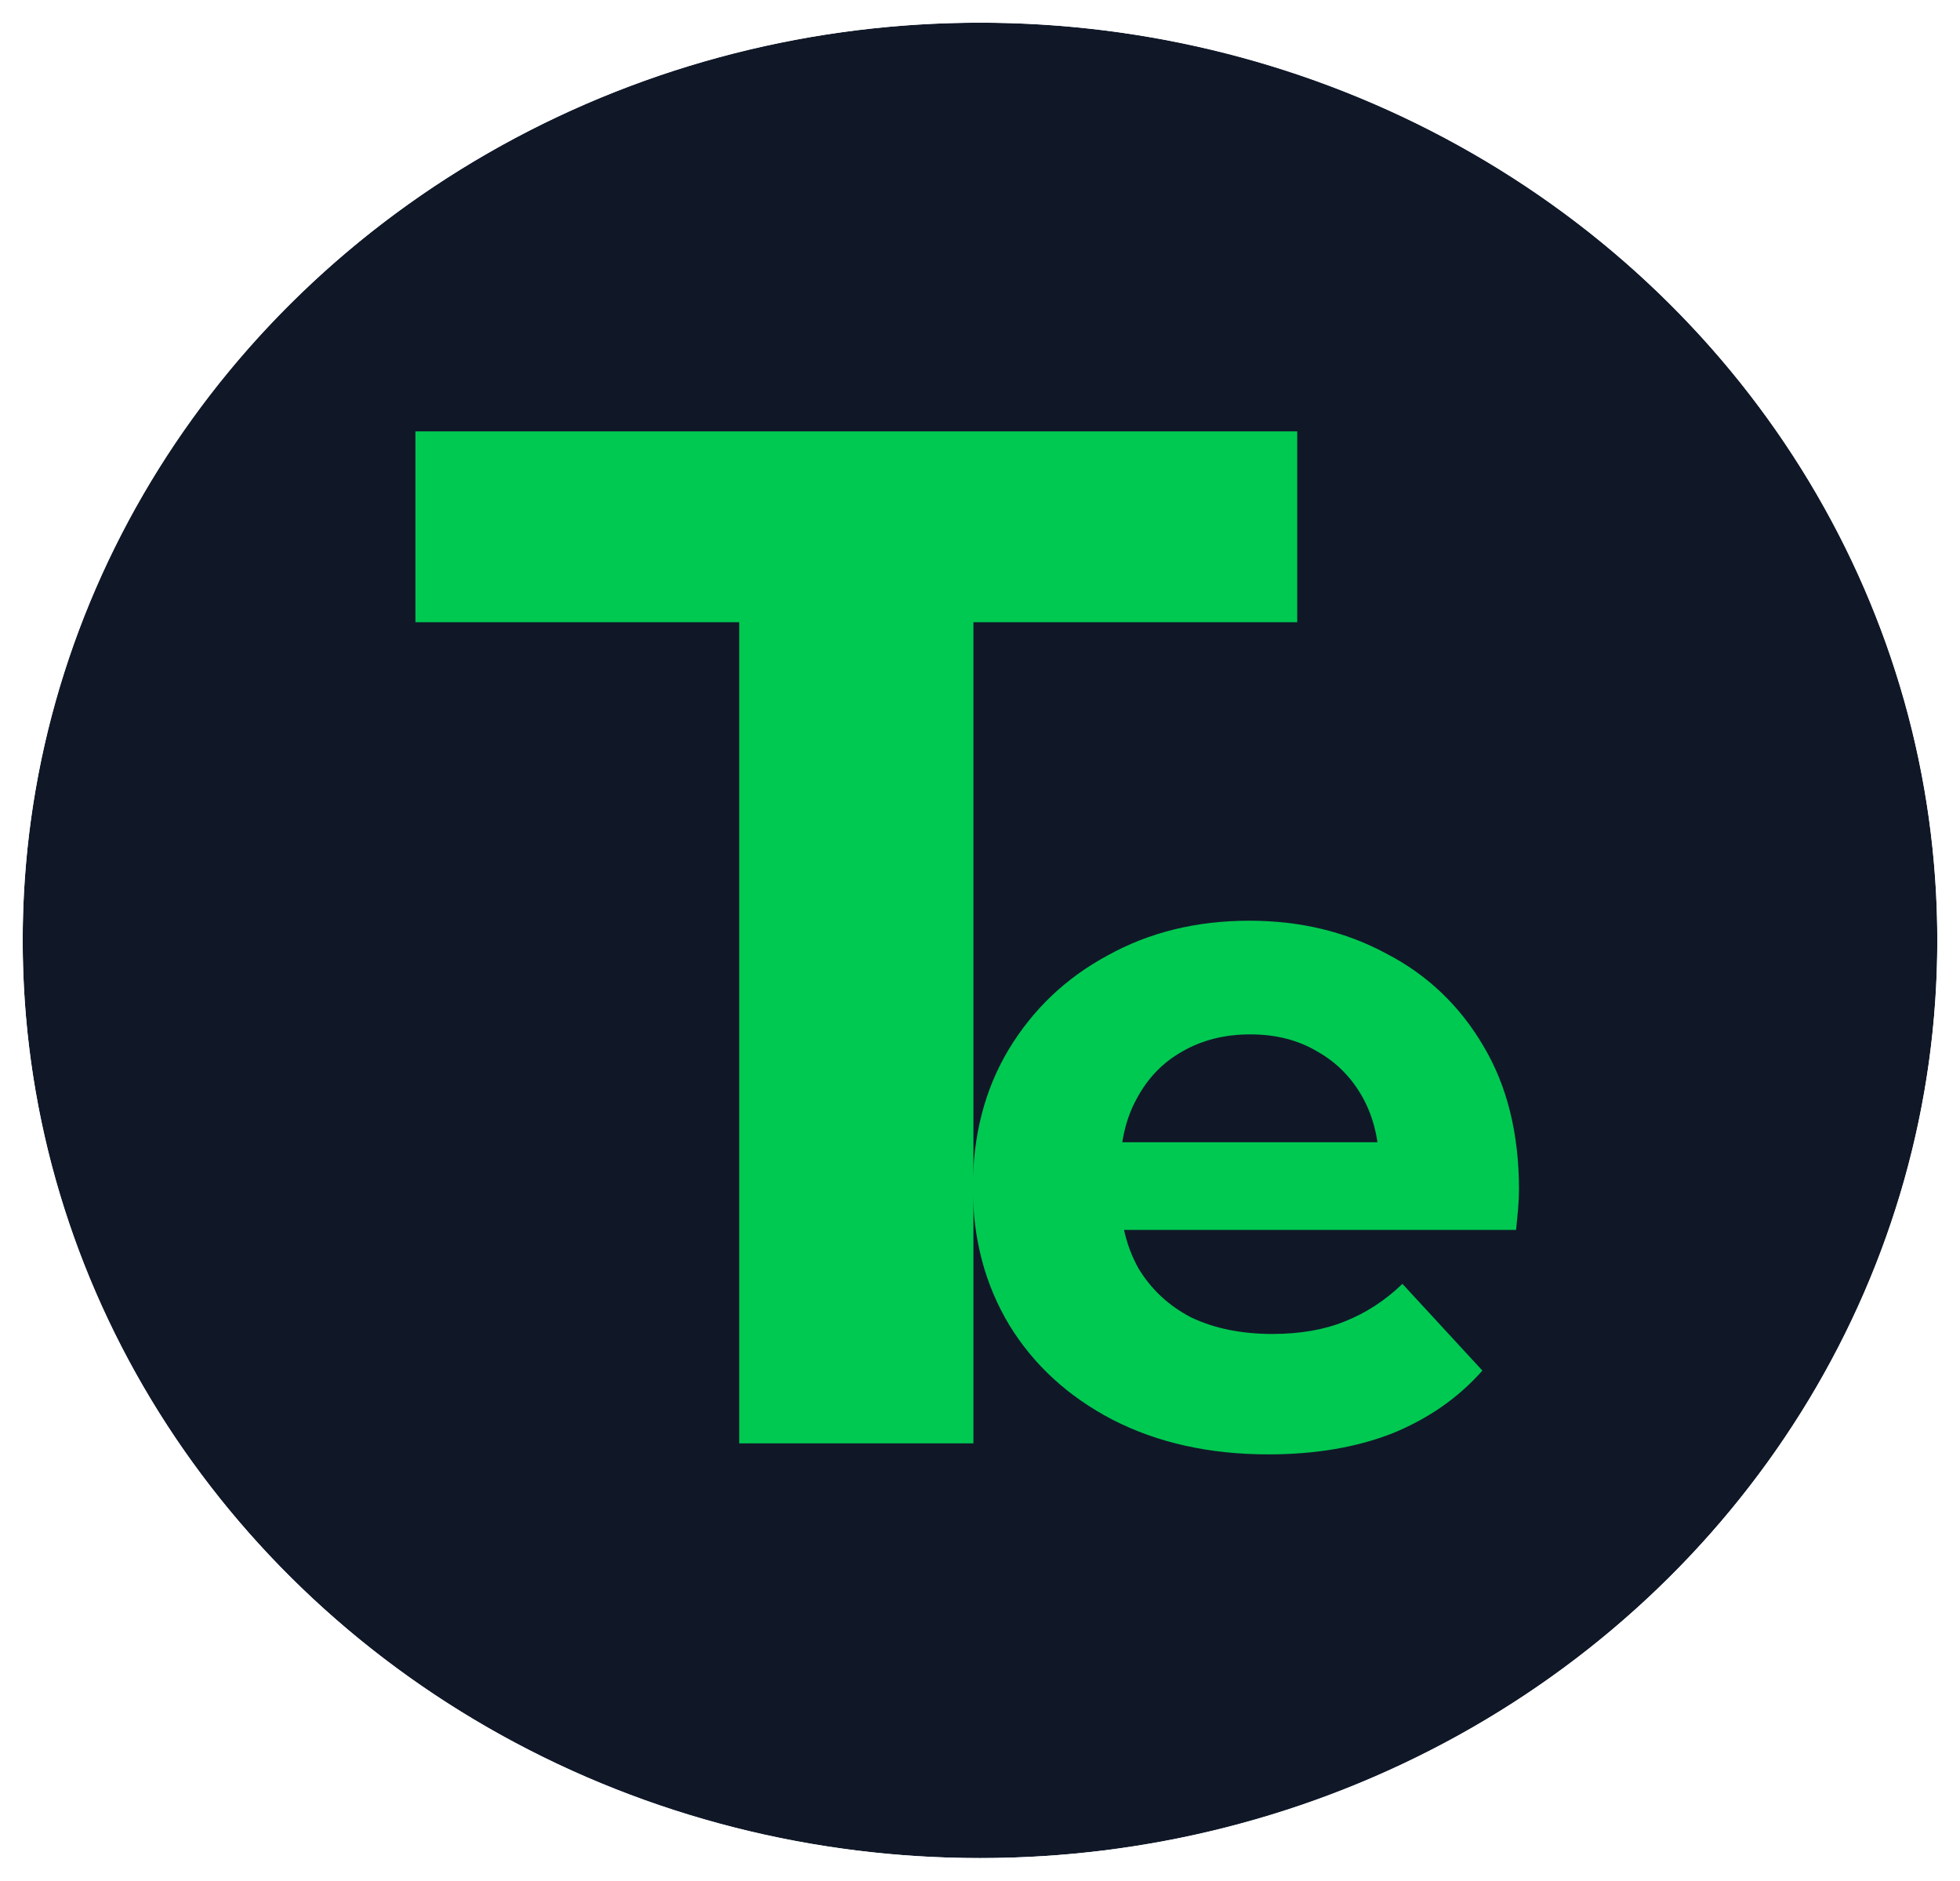
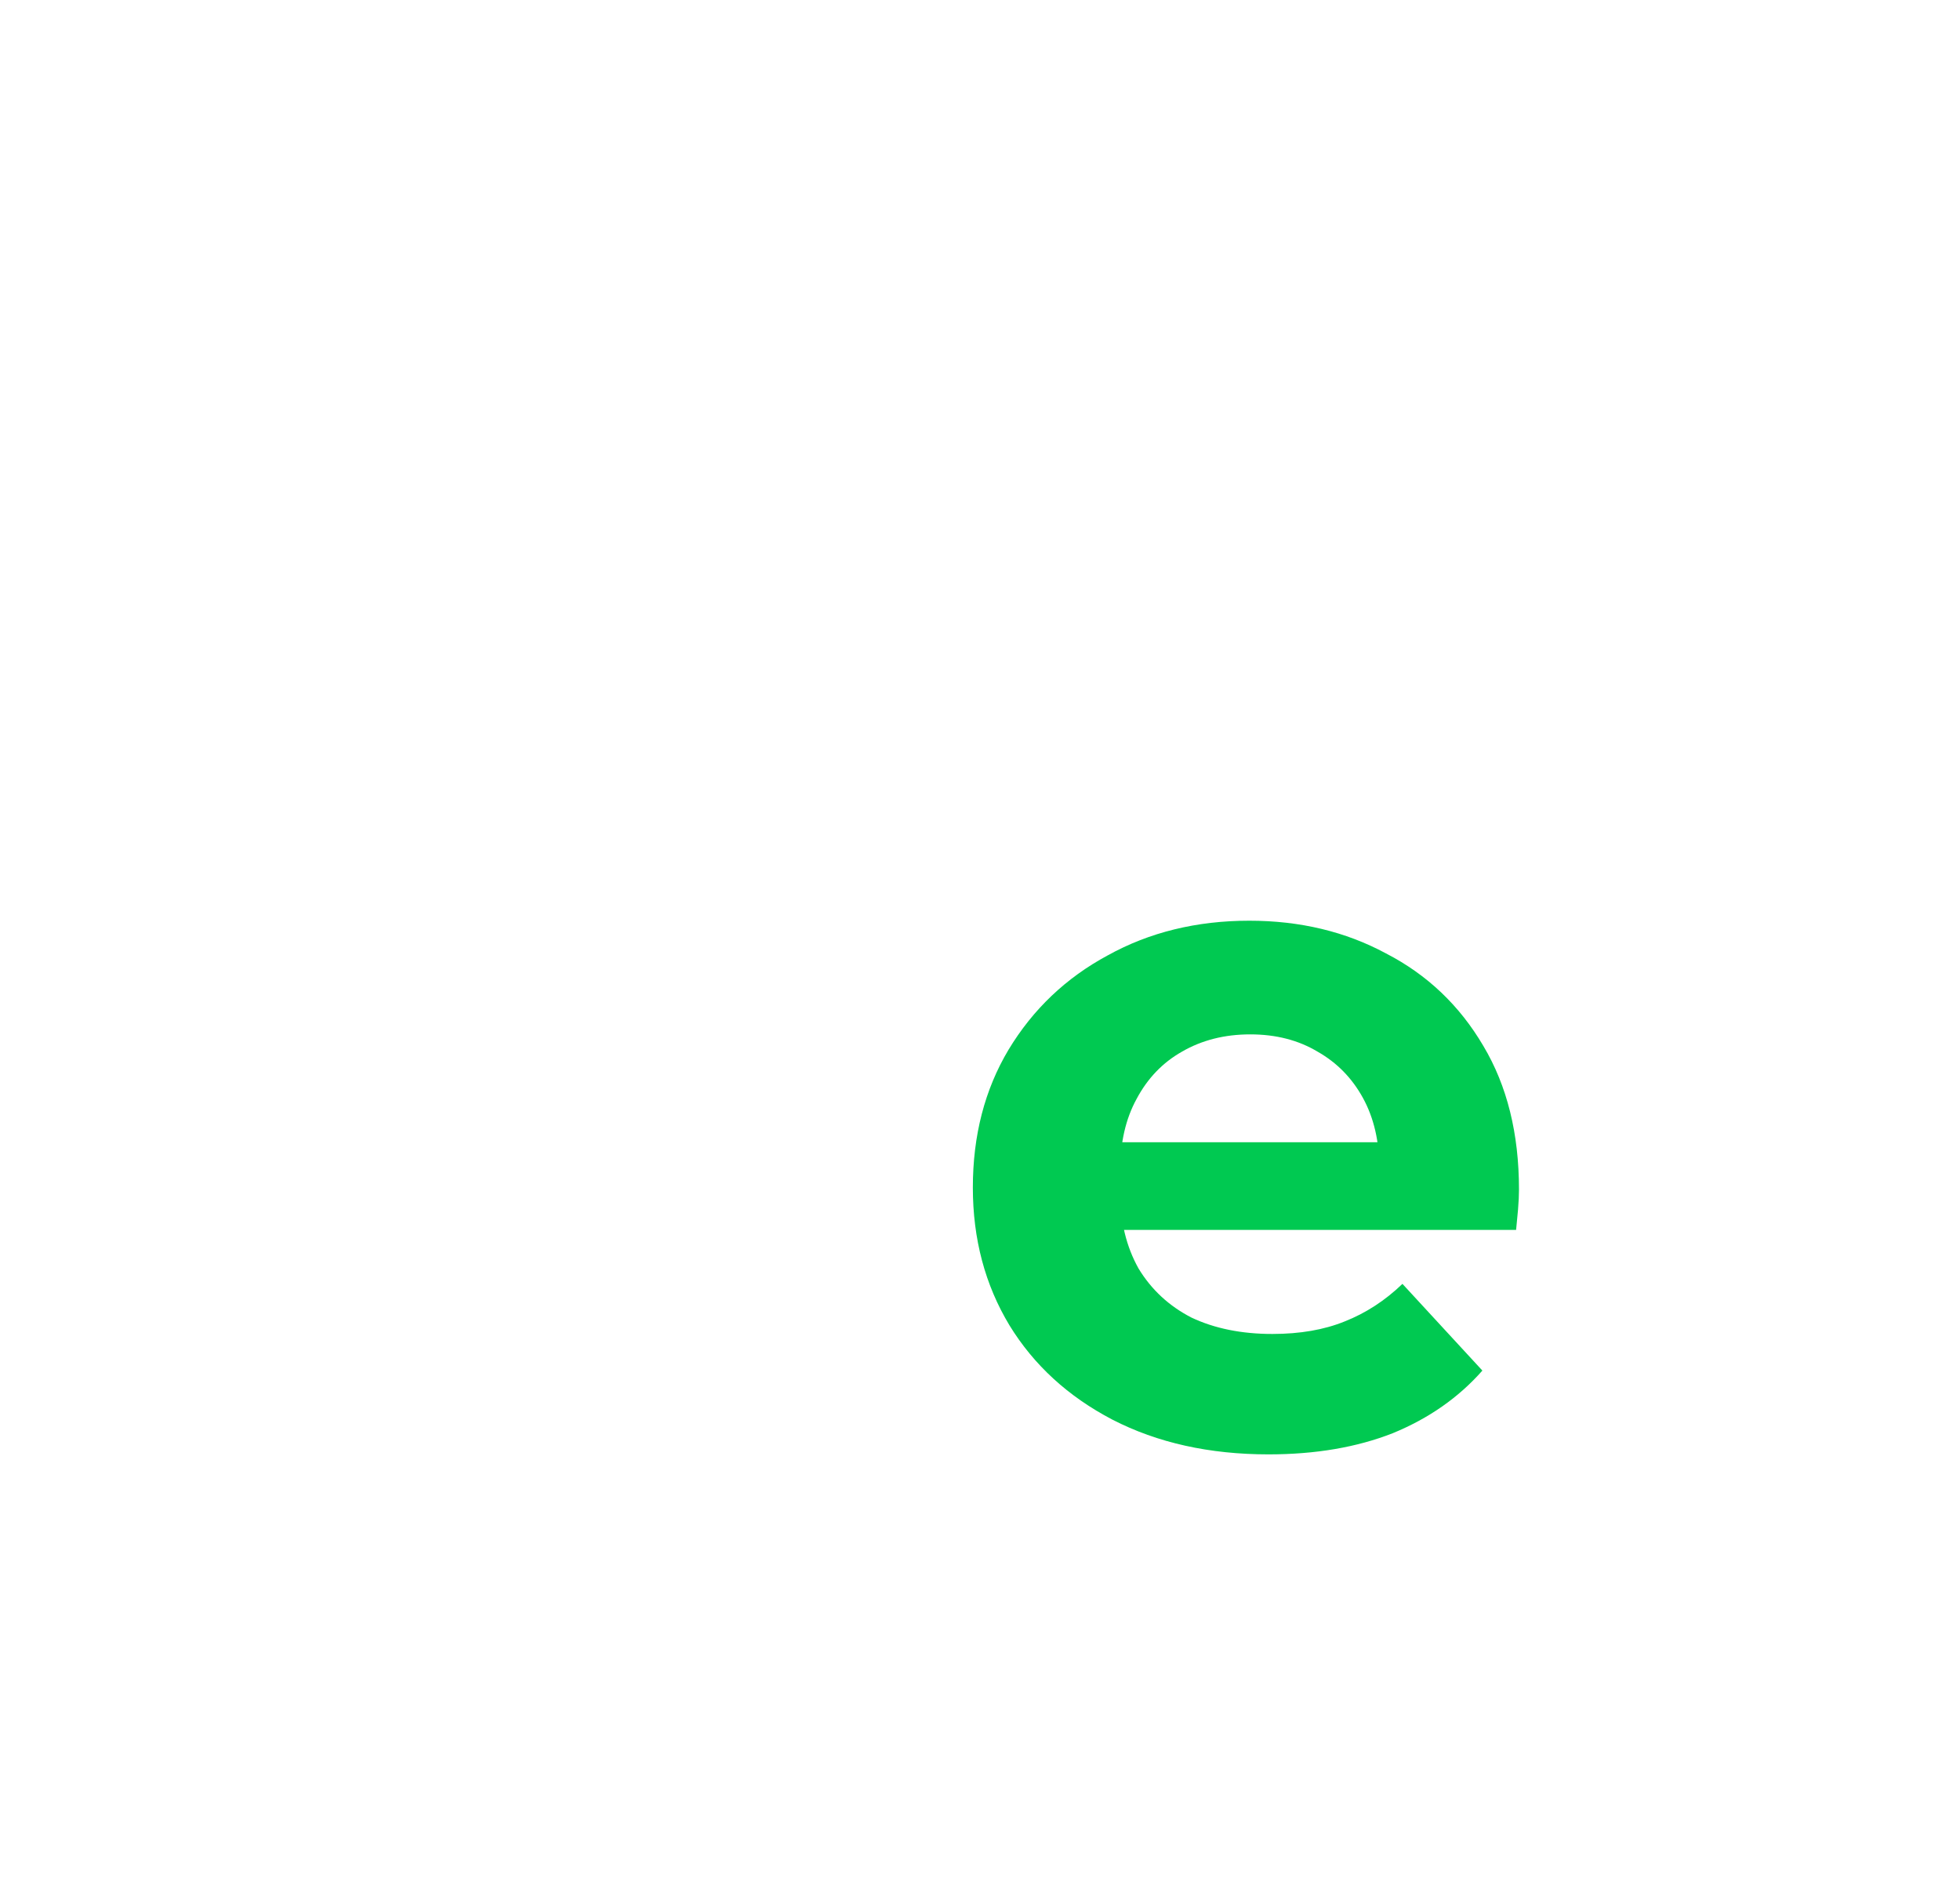
<svg xmlns="http://www.w3.org/2000/svg" width="1555" height="1492" viewBox="0 0 1555 1492" fill="none">
  <g filter="url(#filter0_d_394_2)">
-     <ellipse cx="773.5" cy="742" rx="759.5" ry="728" fill="#101828" />
-     <path d="M773.5 1475C1195.52 1475 1538 1147.02 1538 742C1538 336.978 1195.52 9 773.5 9C351.48 9 9 336.978 9 742C9 1147.02 351.48 1475 773.5 1475Z" stroke="white" stroke-width="10" />
-   </g>
-   <path d="M586.479 1145V493.595H329.587V342.212H1029.16V493.595H772.267V1145H586.479Z" fill="#00C951" />
+     </g>
  <path d="M1006.43 1153.74C959.558 1153.74 918.293 1144.57 882.631 1126.23C847.479 1107.89 820.224 1082.93 800.865 1051.34C781.505 1019.25 771.826 982.822 771.826 942.066C771.826 900.8 781.251 864.374 800.1 832.789C819.46 800.693 845.696 775.73 878.811 757.899C911.925 739.559 949.369 730.389 991.144 730.389C1031.39 730.389 1067.56 739.05 1099.66 756.371C1132.26 773.183 1157.99 797.636 1176.84 829.732C1195.69 861.318 1205.11 899.272 1205.11 943.594C1205.11 948.179 1204.86 953.528 1204.35 959.642C1203.84 965.246 1203.33 970.595 1202.82 975.689H868.876V906.149H1140.16L1094.31 926.782C1094.31 905.385 1089.98 886.79 1081.32 870.997C1072.66 855.204 1060.68 842.978 1045.4 834.317C1030.12 825.147 1012.29 820.562 991.909 820.562C971.53 820.562 953.445 825.147 937.652 834.317C922.369 842.978 910.396 855.459 901.736 871.762C893.075 887.554 888.745 906.404 888.745 928.311V946.651C888.745 969.067 893.585 988.935 903.264 1006.26C913.453 1023.07 927.463 1036.06 945.294 1045.23C963.634 1053.89 985.031 1058.22 1009.48 1058.22C1031.39 1058.22 1050.5 1054.91 1066.8 1048.29C1083.61 1041.66 1098.89 1031.73 1112.65 1018.48L1176.07 1087.26C1157.23 1108.66 1133.54 1125.21 1105.01 1136.93C1076.48 1148.14 1043.62 1153.74 1006.43 1153.74Z" fill="#00C951" />
  <defs>
    <filter id="filter0_d_394_2" x="0" y="0" width="1555" height="1492" filterUnits="userSpaceOnUse" color-interpolation-filters="sRGB">
      <feFlood flood-opacity="0" result="BackgroundImageFix" />
      <feColorMatrix in="SourceAlpha" type="matrix" values="0 0 0 0 0 0 0 0 0 0 0 0 0 0 0 0 0 0 127 0" result="hardAlpha" />
      <feMorphology radius="4" operator="dilate" in="SourceAlpha" result="effect1_dropShadow_394_2" />
      <feOffset dx="4" dy="4" />
      <feGaussianBlur stdDeviation="2" />
      <feComposite in2="hardAlpha" operator="out" />
      <feColorMatrix type="matrix" values="0 0 0 0 0 0 0 0 0 0 0 0 0 0 0 0 0 0 0.5 0" />
      <feBlend mode="normal" in2="BackgroundImageFix" result="effect1_dropShadow_394_2" />
      <feBlend mode="normal" in="SourceGraphic" in2="effect1_dropShadow_394_2" result="shape" />
    </filter>
  </defs>
</svg>